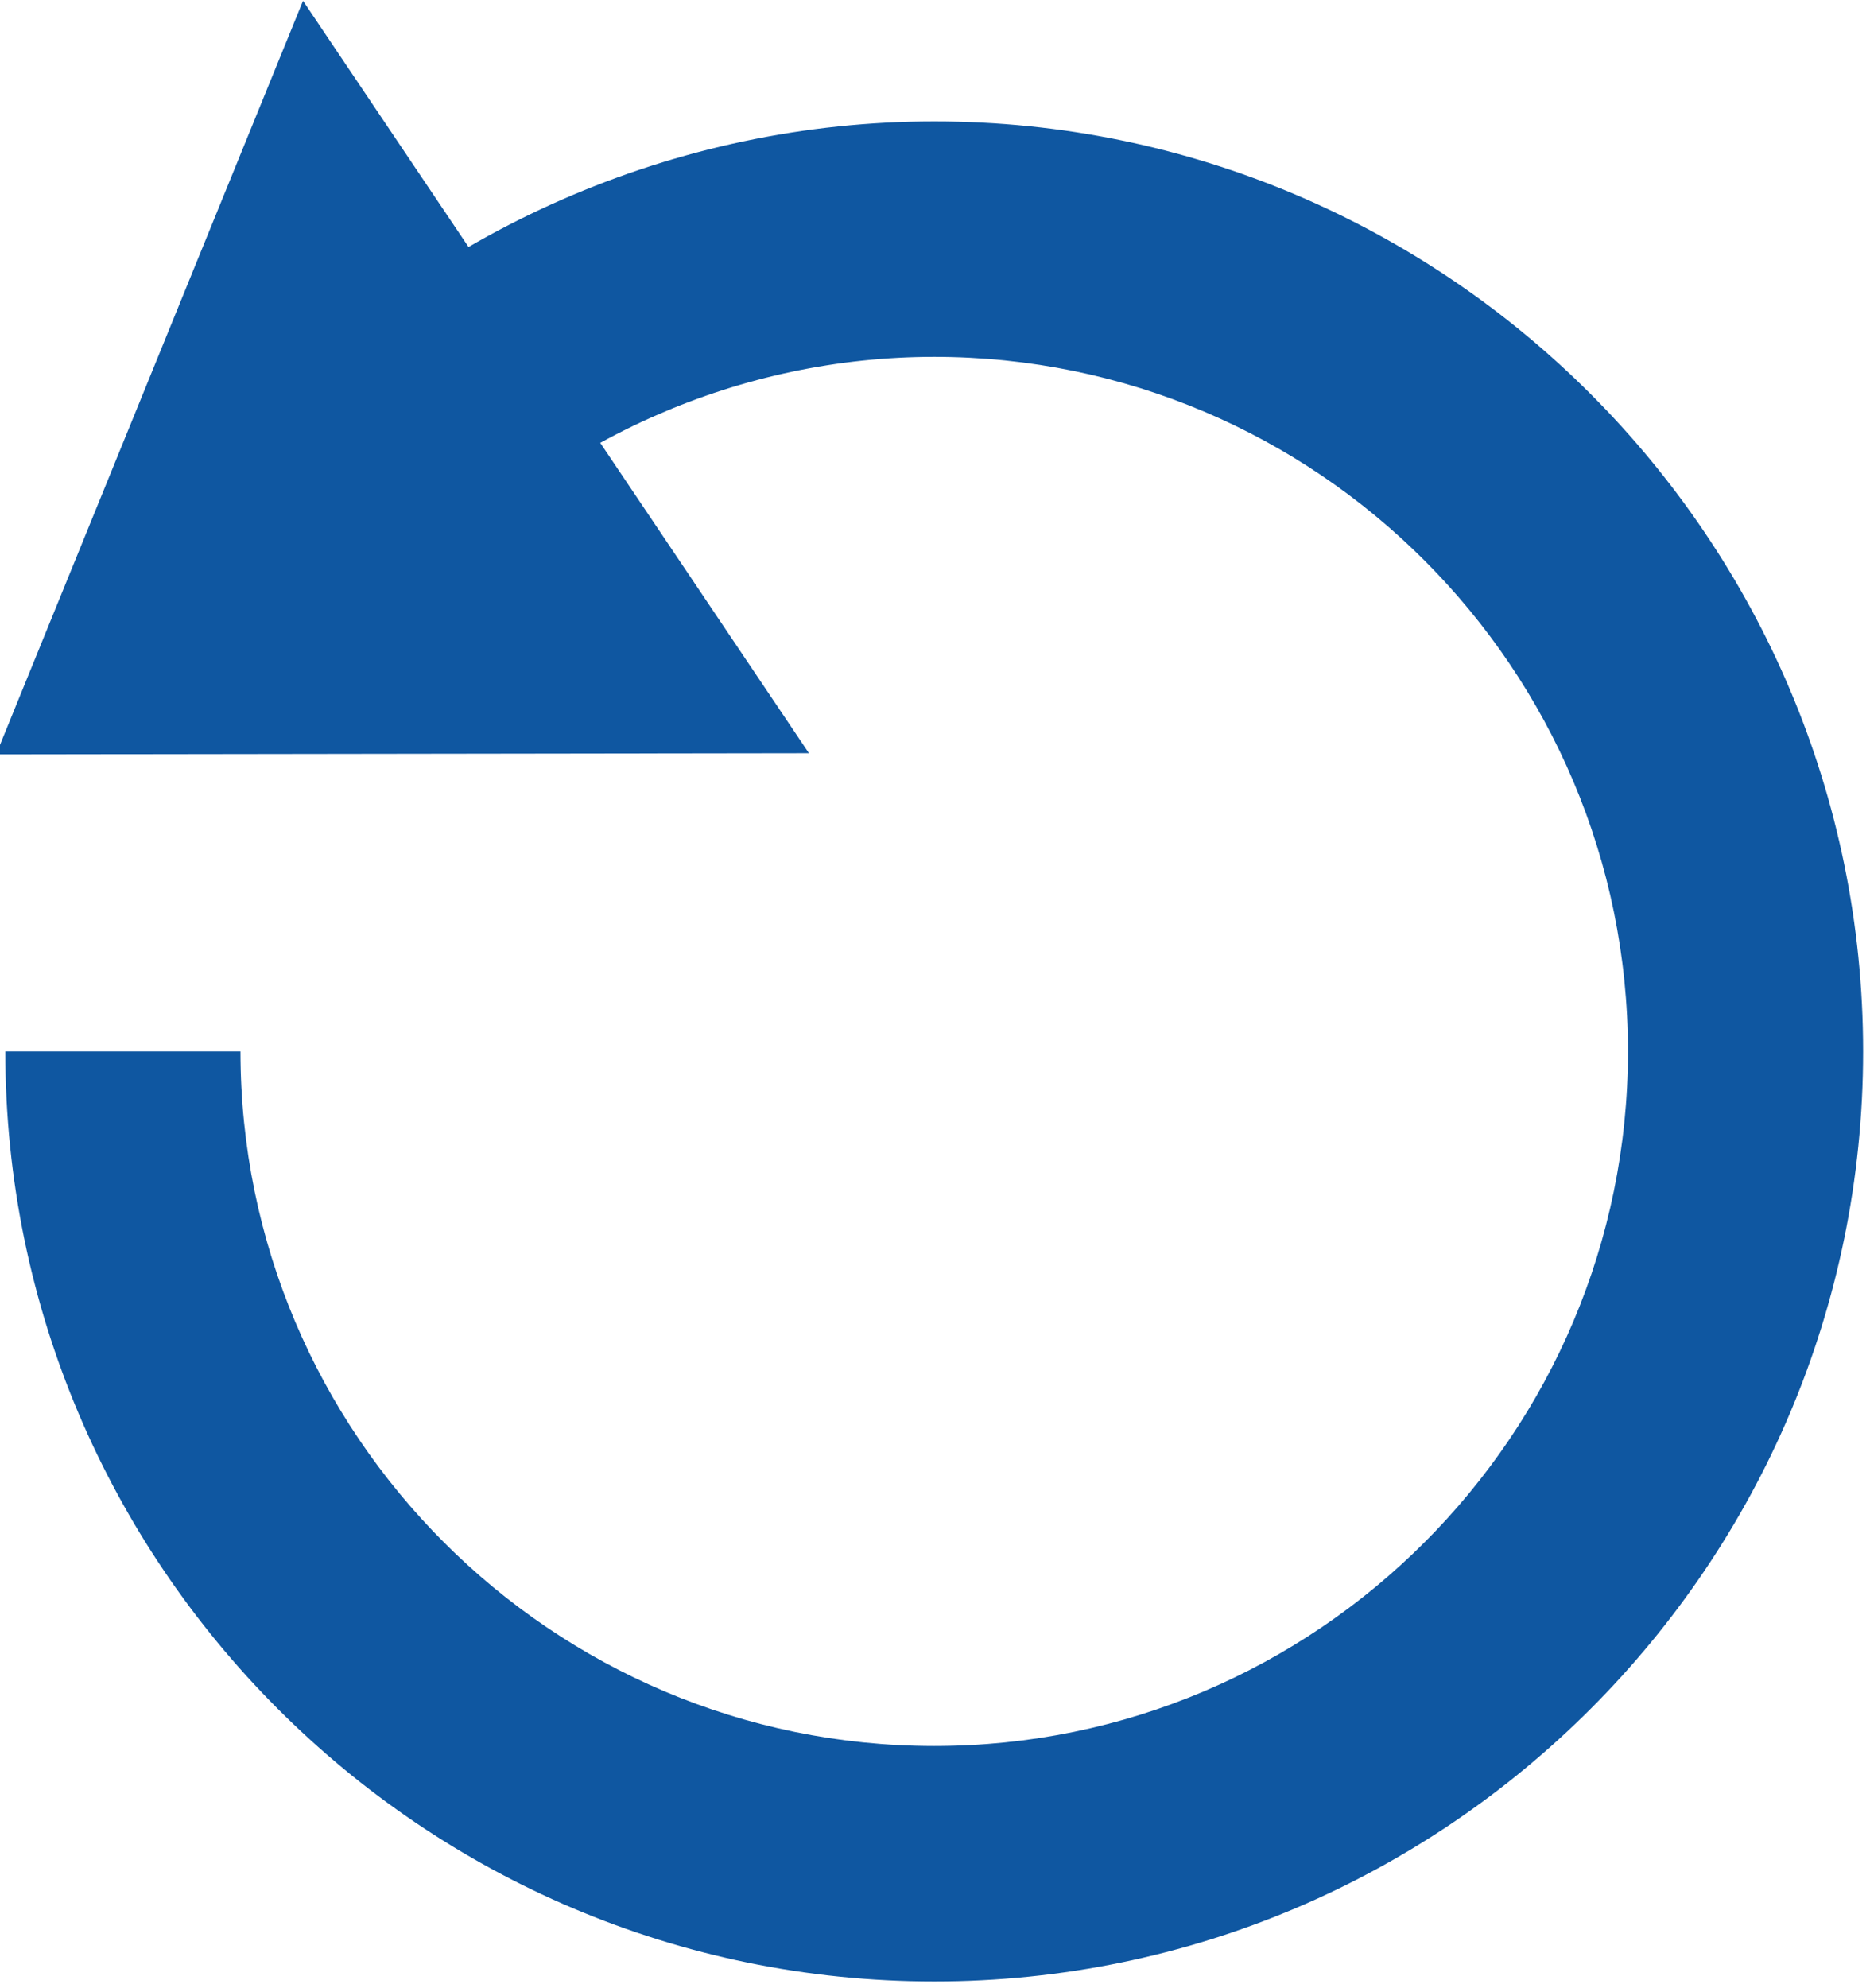
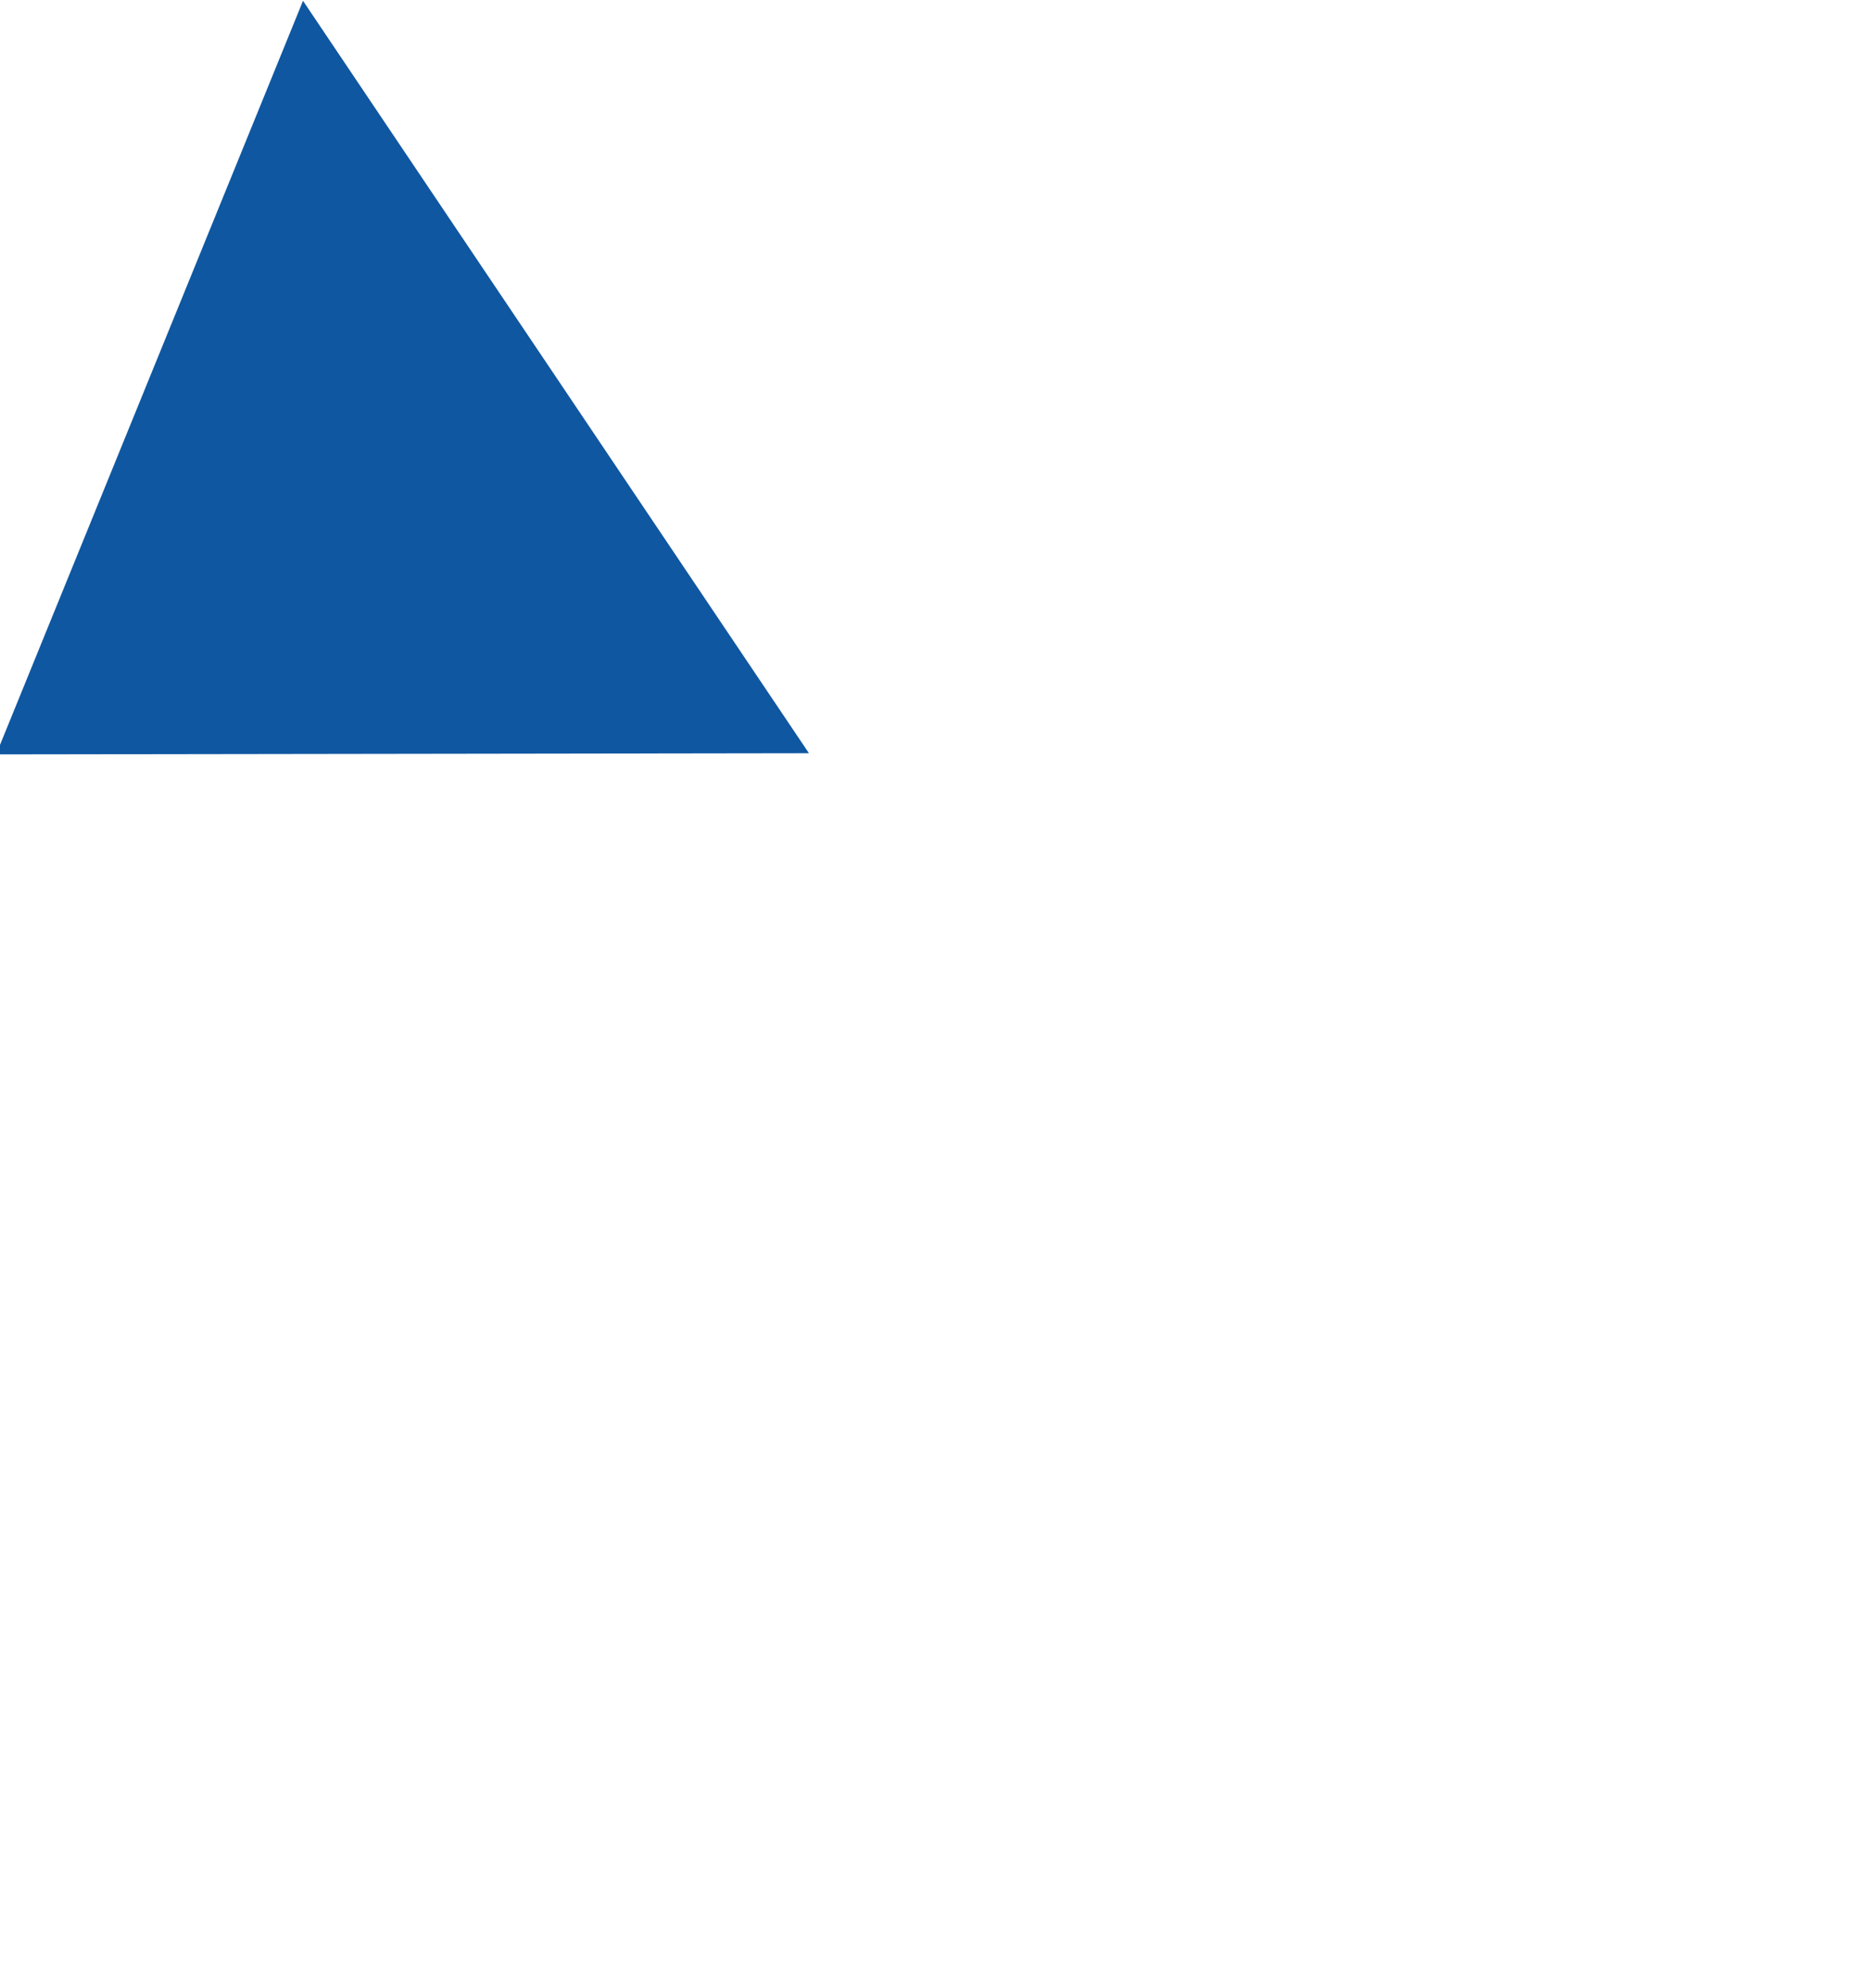
<svg xmlns="http://www.w3.org/2000/svg" width="100%" height="100%" viewBox="0 0 239 254" version="1.1" xml:space="preserve" style="fill-rule:evenodd;clip-rule:evenodd;stroke-linejoin:round;stroke-miterlimit:2;">
  <g transform="matrix(1,0,0,1,-9091.44,-24825.8)">
    <g transform="matrix(0.562,0,0,1.778,8670.87,23666)">
      <g transform="matrix(2.674,0,0,0.846,-1239.33,648.505)">
-         <path d="M822.786,172.805C779.226,172.805 743.786,137.366 743.786,93.806L763.786,93.806C763.786,126.338 790.254,152.805 822.786,152.805C855.318,152.805 881.786,126.338 881.786,93.806C881.786,61.273 855.318,34.806 822.786,34.806C806.39,34.806 790.597,41.714 779.458,53.76L764.774,40.18C779.687,24.054 800.831,14.806 822.786,14.806C866.347,14.806 901.786,50.245 901.786,93.806C901.786,137.366 866.347,172.805 822.786,172.805Z" style="fill:rgb(15,87,161);fill-rule:nonzero;" />
        <path d="M812.131,68.473L743.005,68.572L769.104,4.562L812.131,68.473Z" style="fill:rgb(15,87,161);fill-rule:nonzero;" />
      </g>
    </g>
  </g>
</svg>